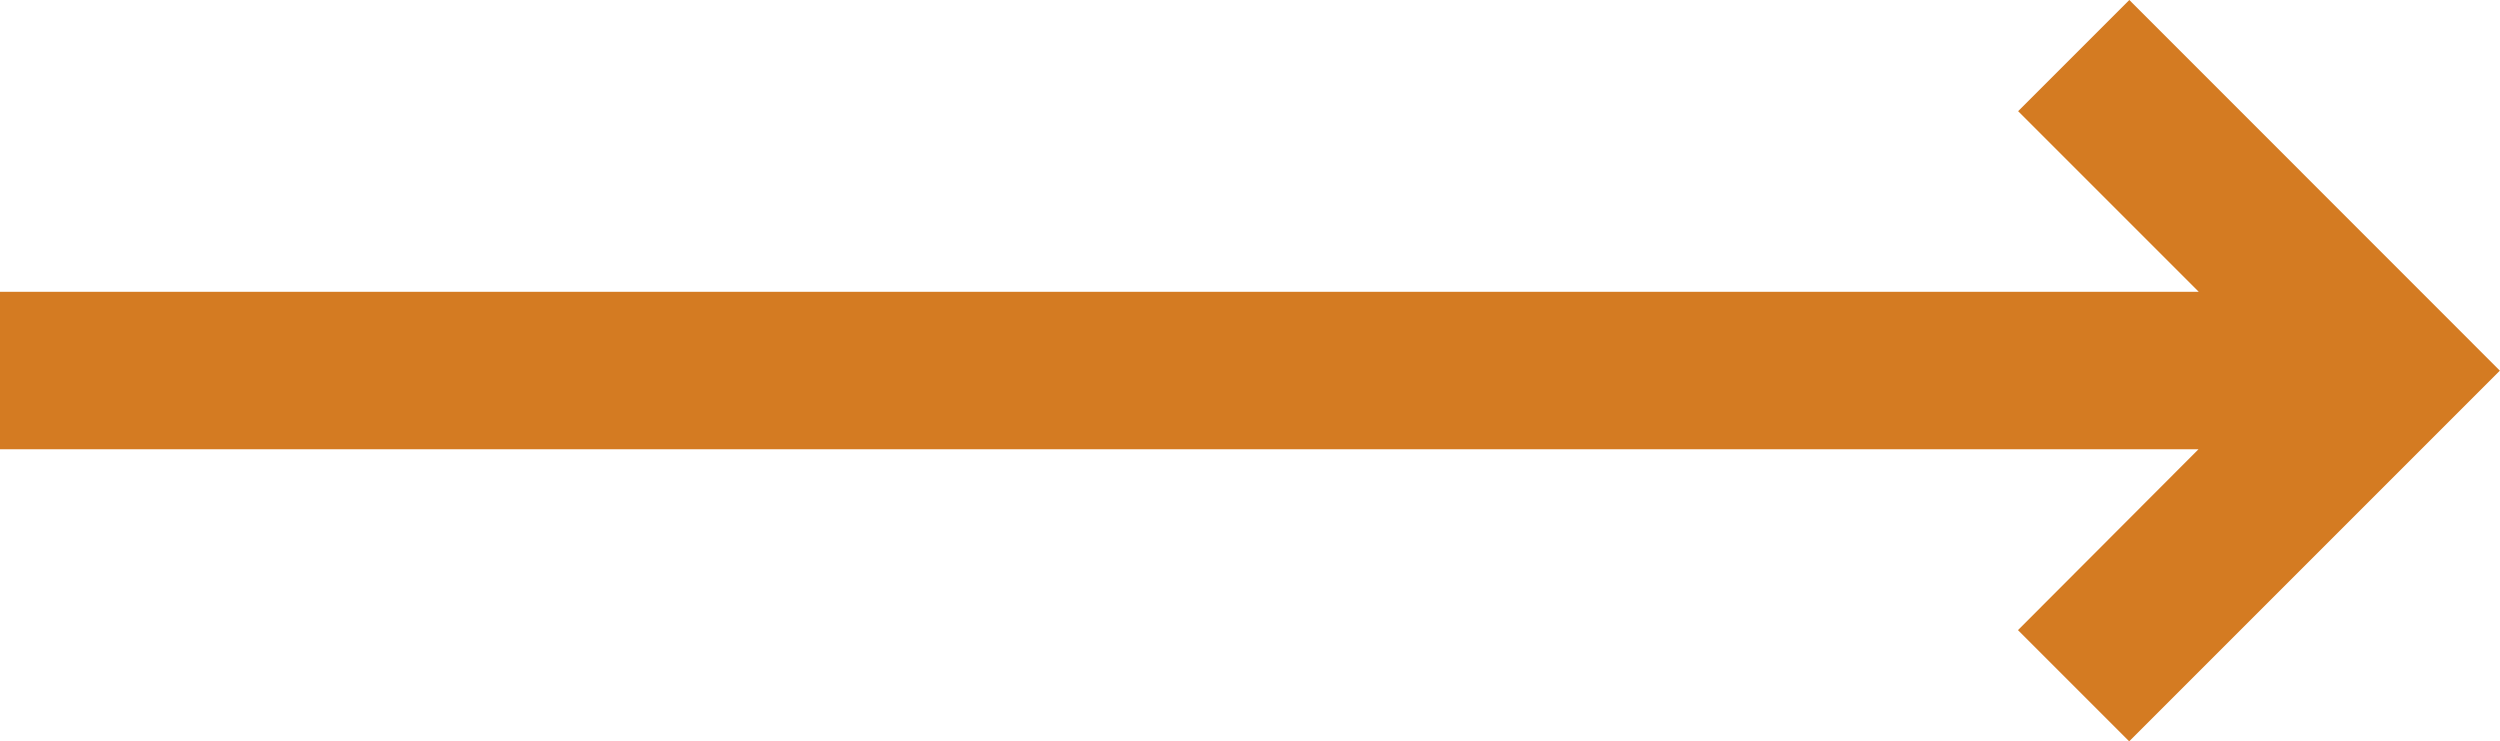
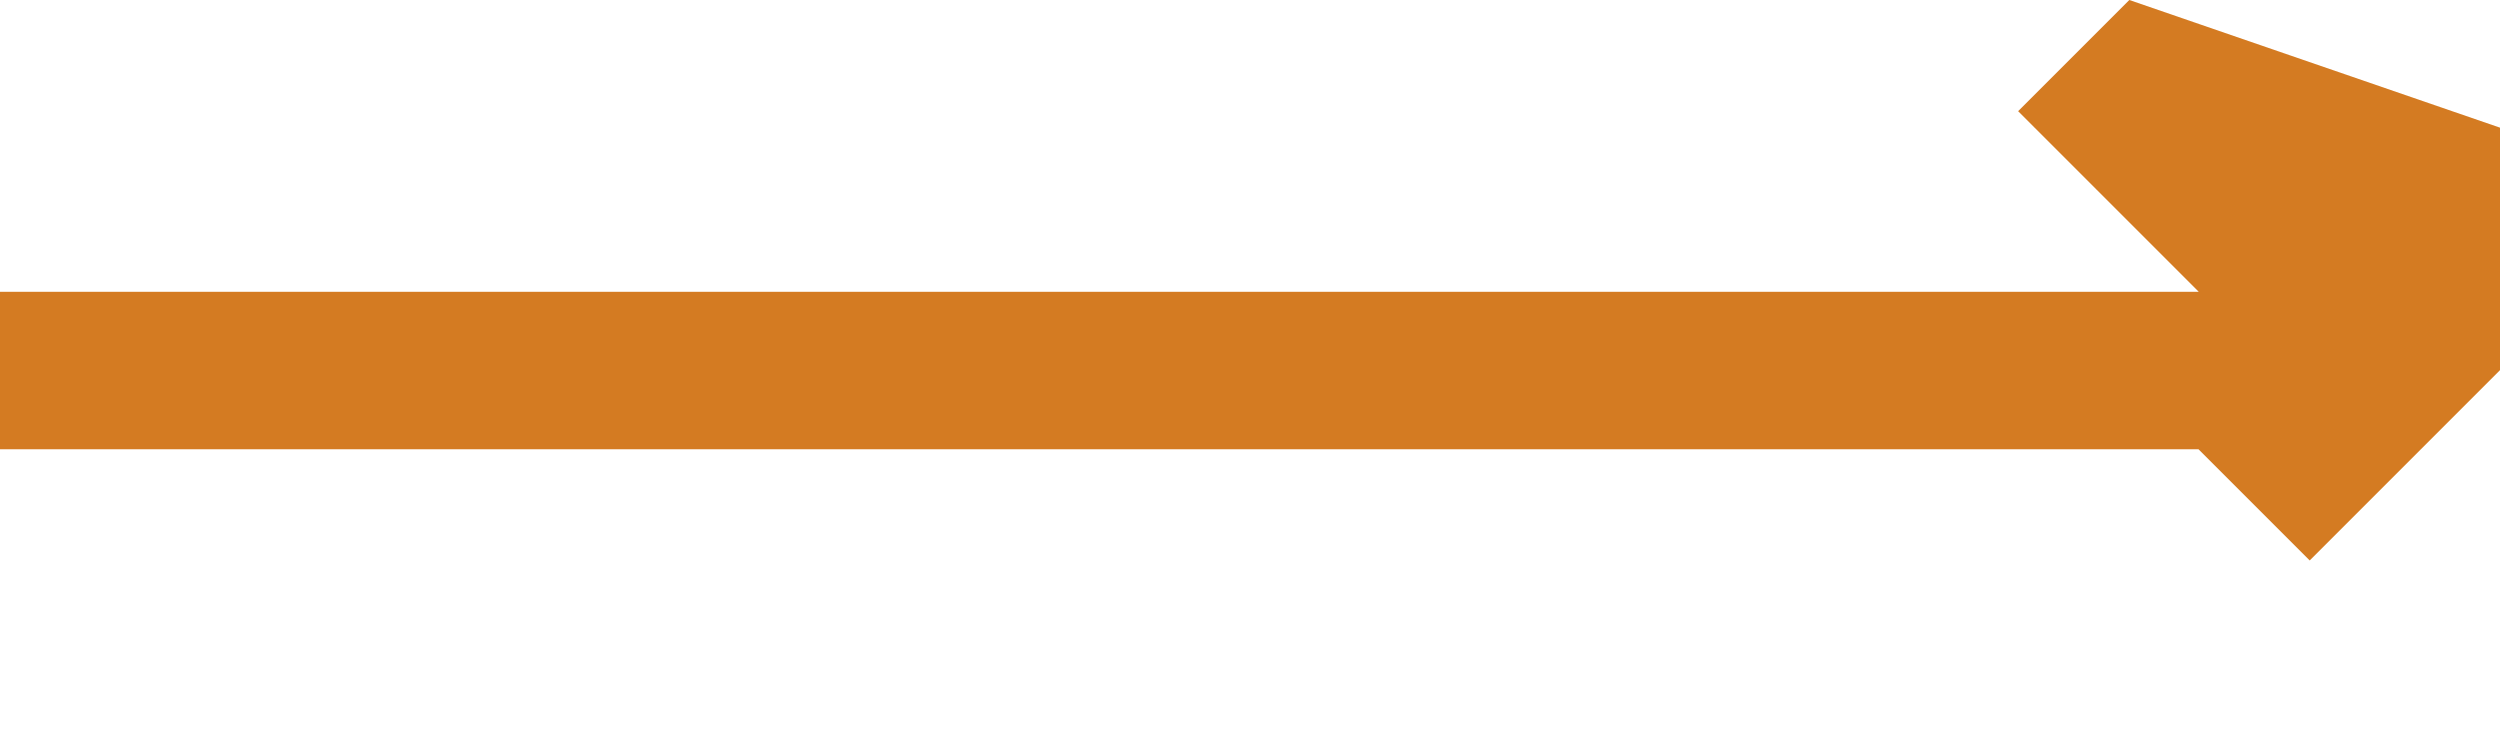
<svg xmlns="http://www.w3.org/2000/svg" width="33.723" height="10" viewBox="0 0 33.723 10">
-   <path id="Path_37289" data-name="Path 37289" d="M28.723,167.5l-1.5,1.5,2.436,2.436H0v2.124H29.656L27.221,176l1.5,1.5,5-5Z" transform="translate(0 -167.5)" fill="#D47B22" />
+   <path id="Path_37289" data-name="Path 37289" d="M28.723,167.5l-1.5,1.5,2.436,2.436H0v2.124H29.656l1.5,1.5,5-5Z" transform="translate(0 -167.5)" fill="#D47B22" />
</svg>